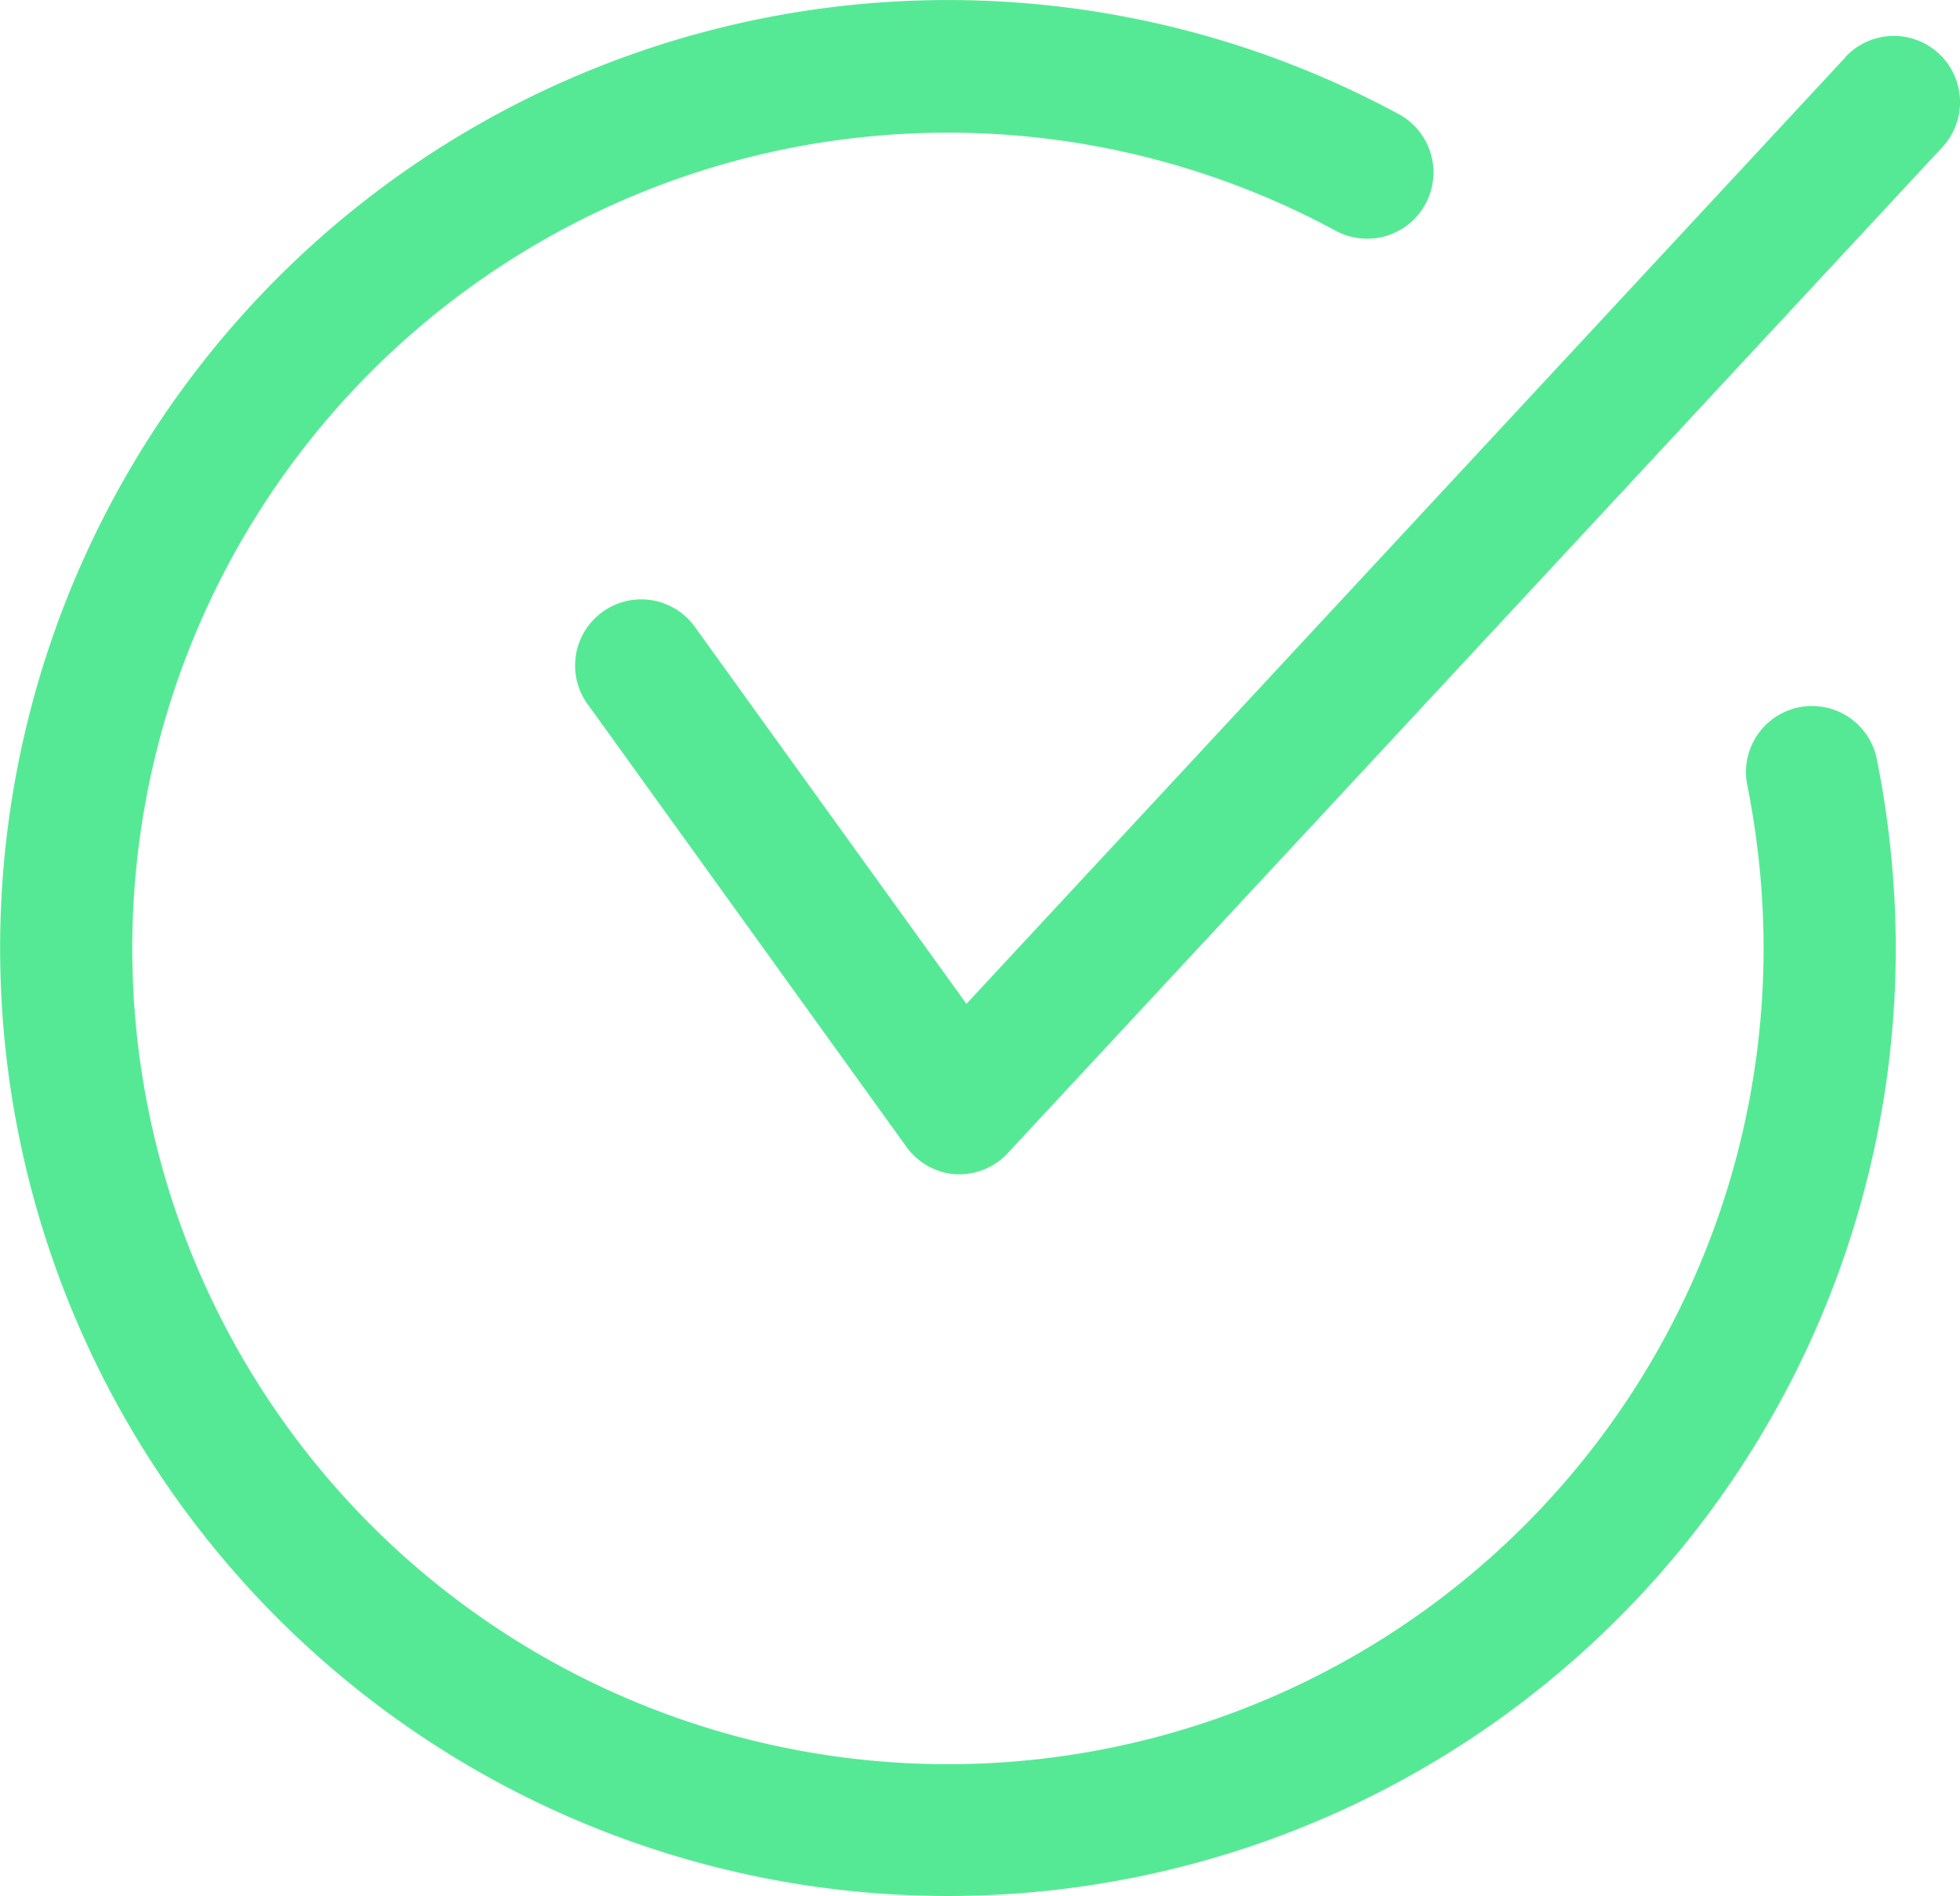
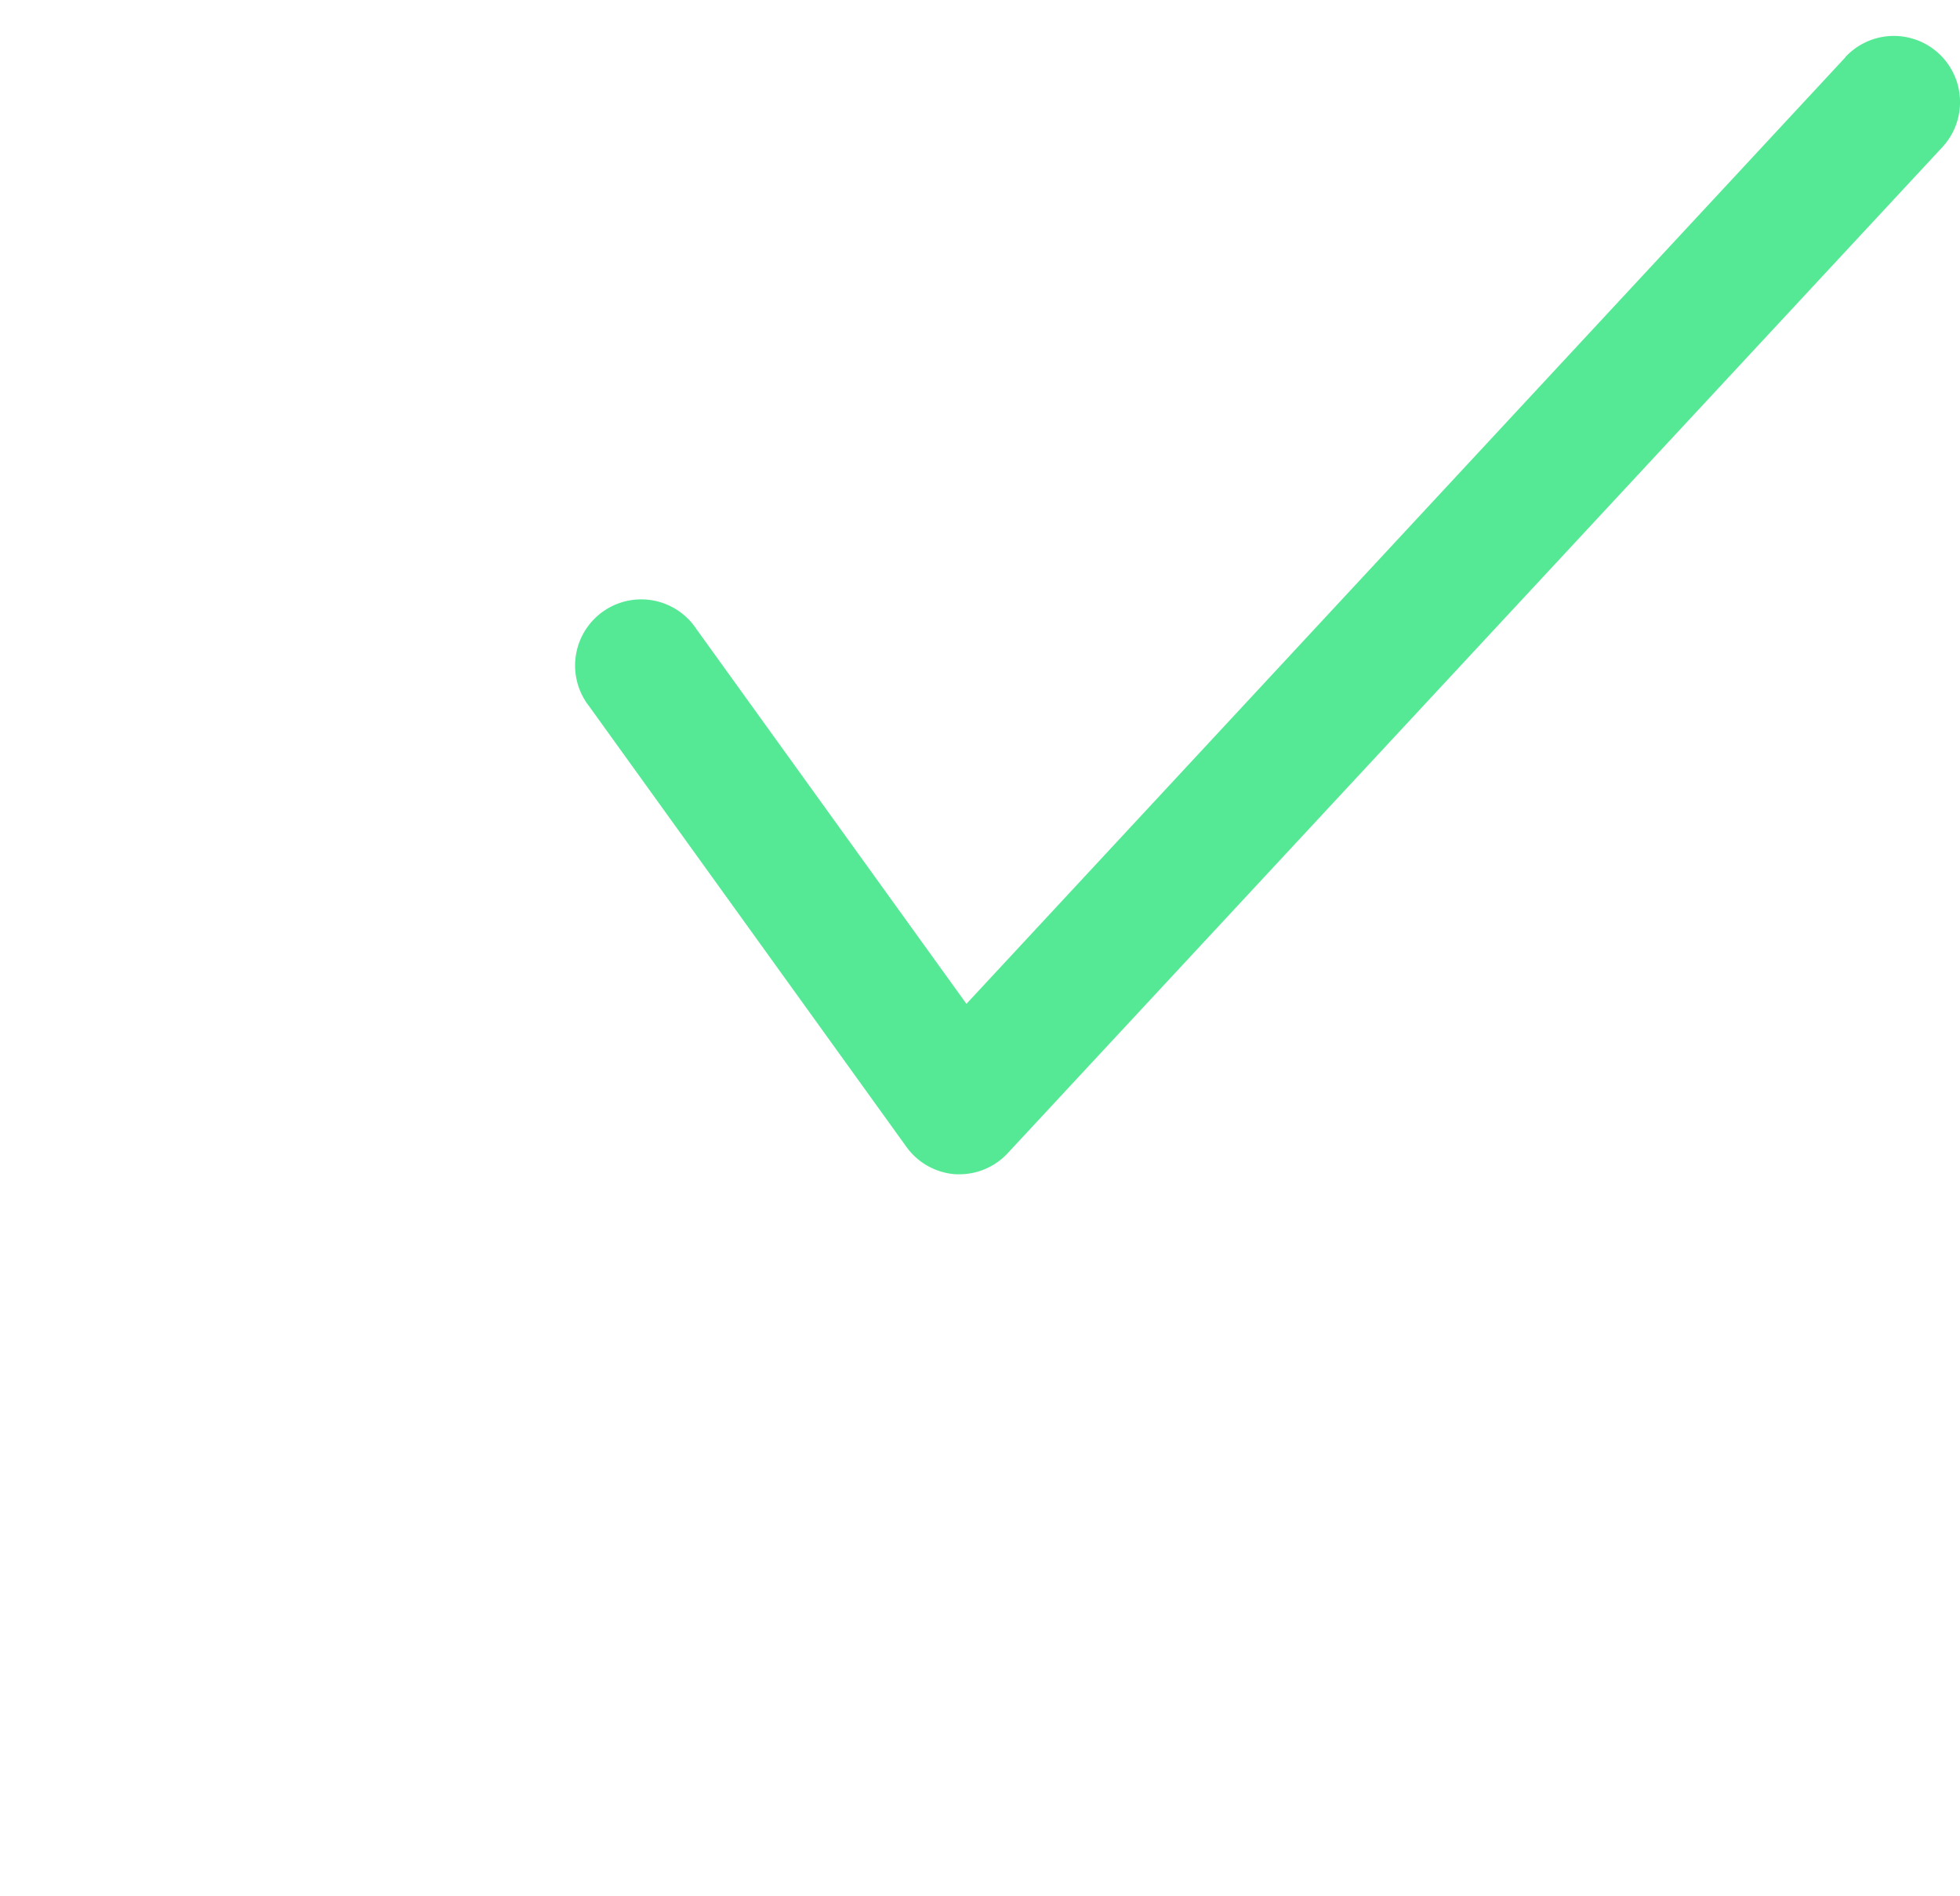
<svg xmlns="http://www.w3.org/2000/svg" width="84.783" height="82.006" viewBox="0 0 84.783 82.006">
  <g id="banner-check" transform="translate(-101.019 -39.085)">
    <path id="Path_110" data-name="Path 110" d="M302.075,49.132,264.047,90.078l-11.681-16.21h0a2.861,2.861,0,1,0-4.635,3.347l13.722,19.052a2.859,2.859,0,0,0,2.145,1.183h.172a2.86,2.86,0,0,0,2.1-.954l40.394-43.472a2.861,2.861,0,1,0-4.2-3.891Z" transform="translate(-121.223 -7.577)" fill="#56e995" />
-     <path id="Path_111" data-name="Path 111" d="M178.84,69.675a2.861,2.861,0,0,0-2.241,3.366,35.957,35.957,0,0,1,.706,7.066,35.282,35.282,0,1,1-18.519-31.048,2.867,2.867,0,1,0,2.746-5.034,41,41,0,1,0,21.492,36.082,41.826,41.826,0,0,0-.82-8.191,2.861,2.861,0,0,0-3.366-2.241Z" fill="#56e995" />
  </g>
</svg>